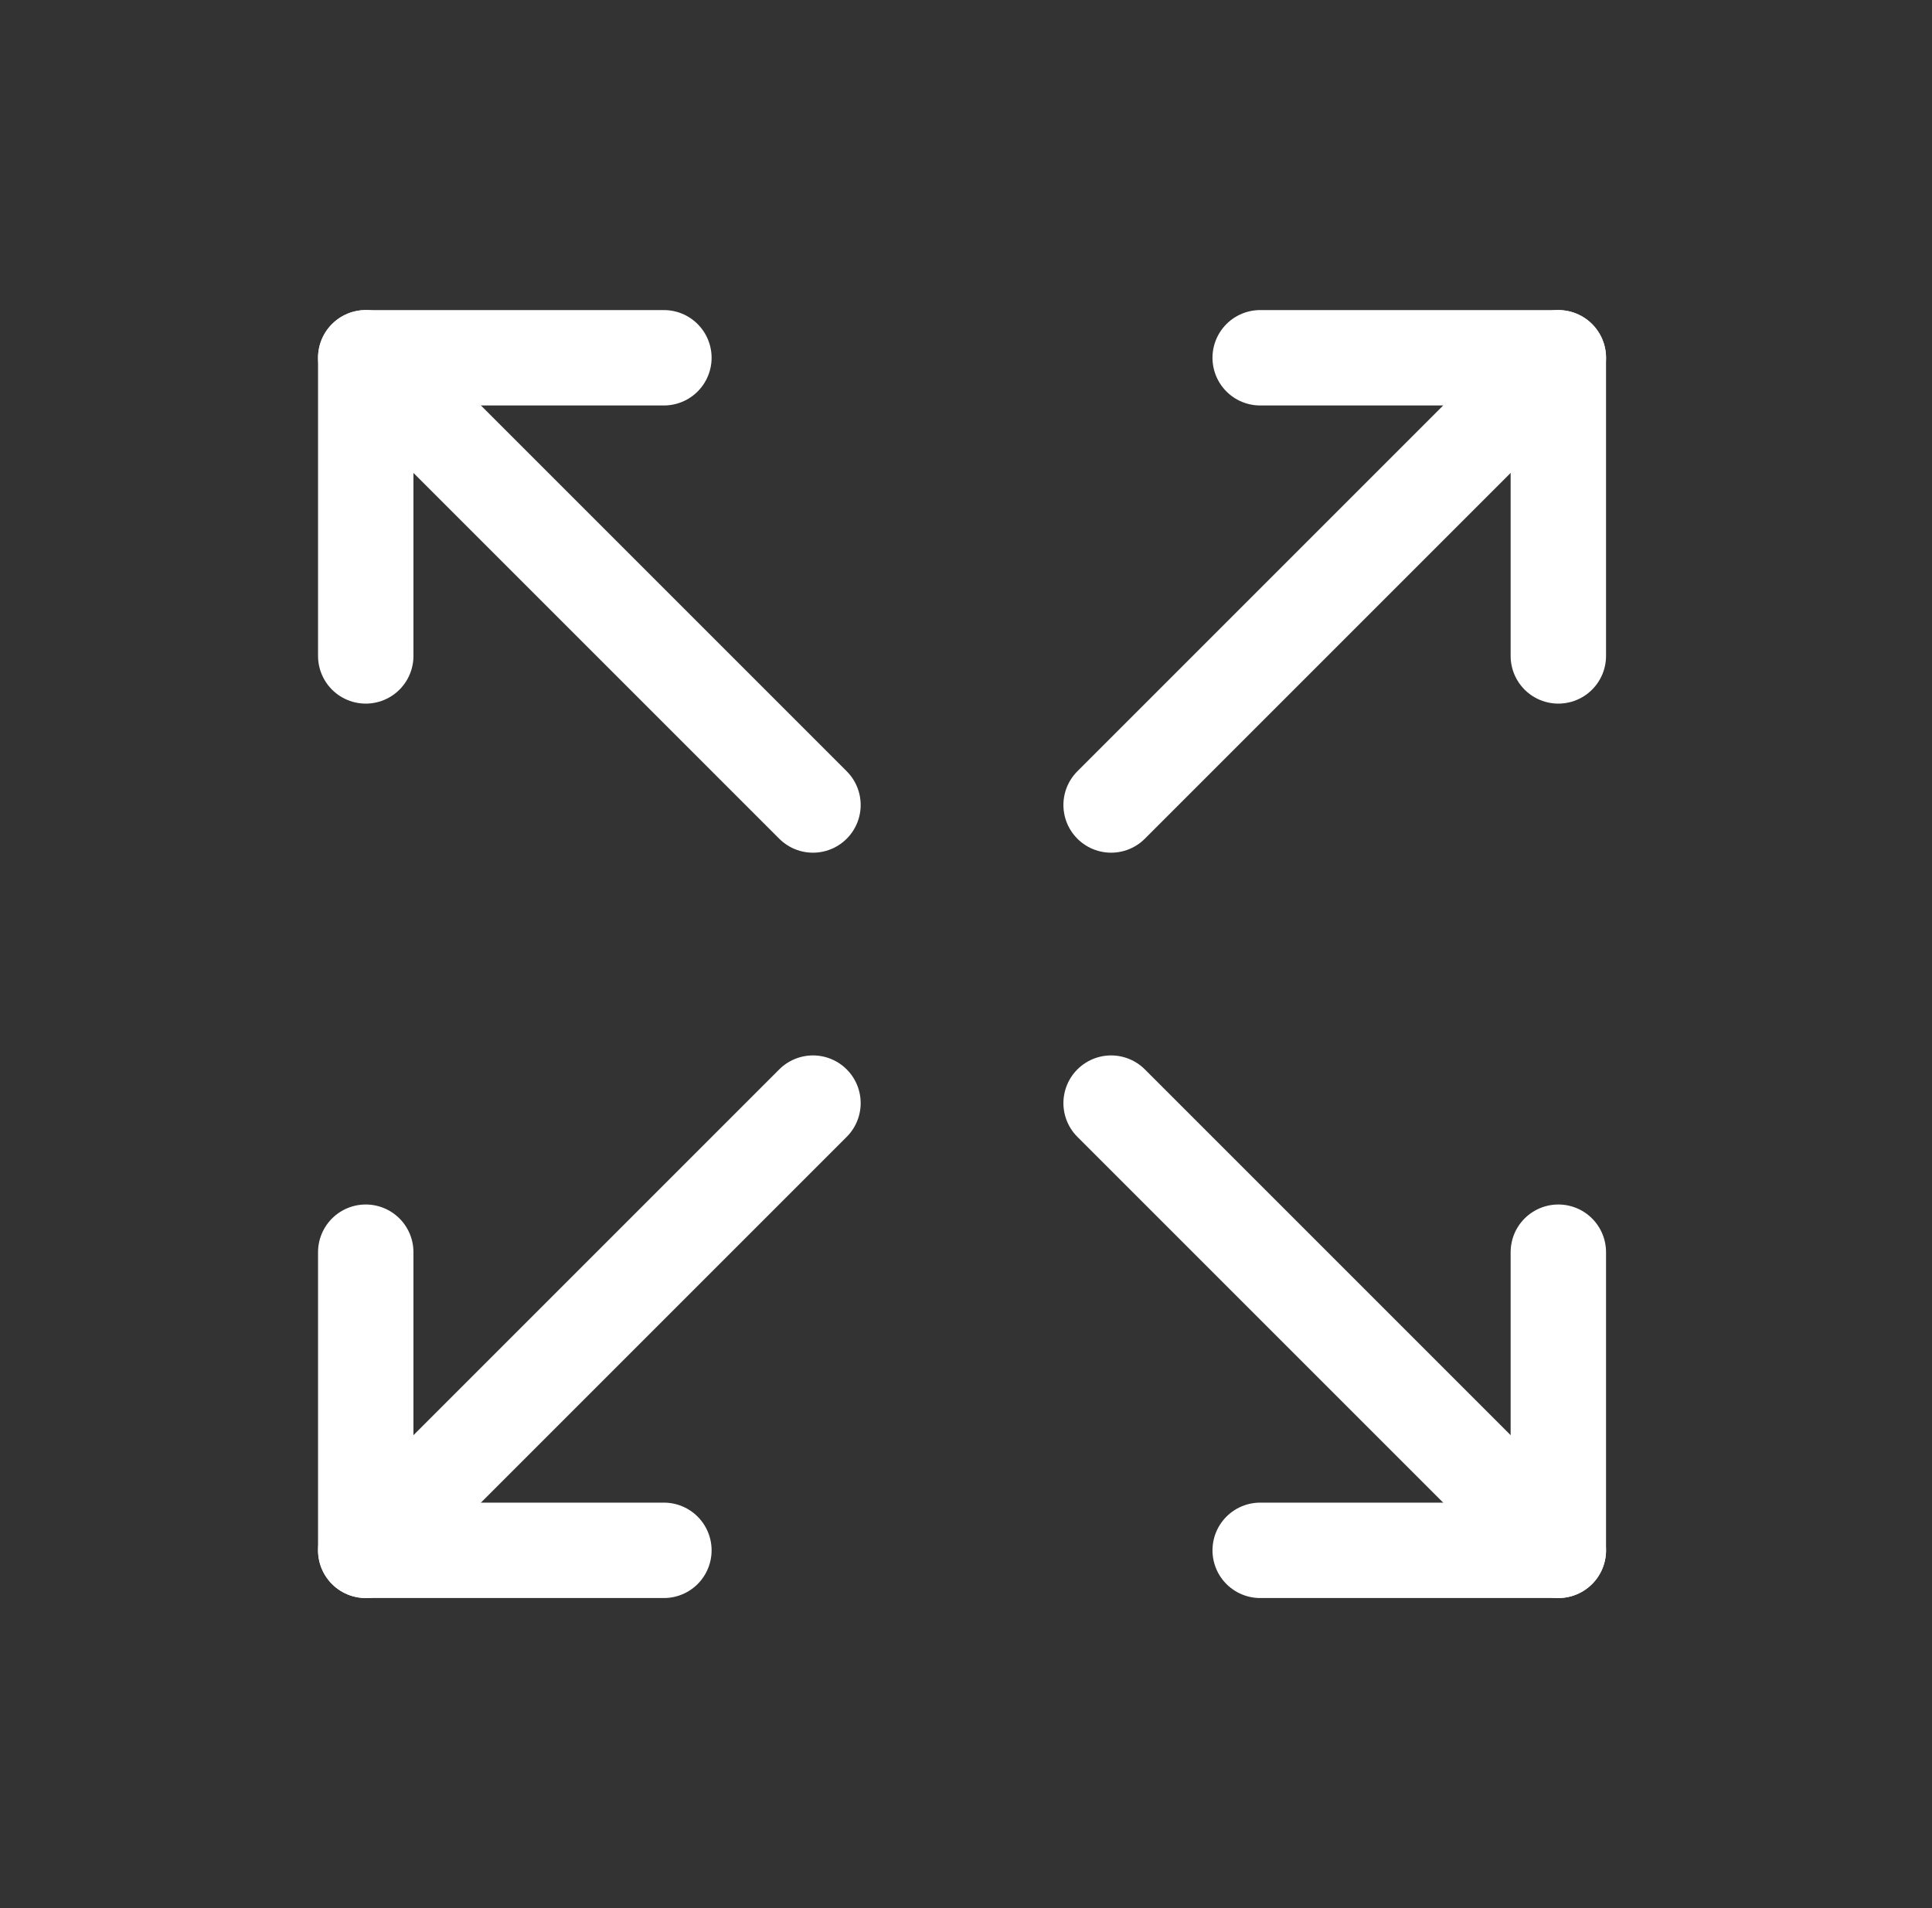
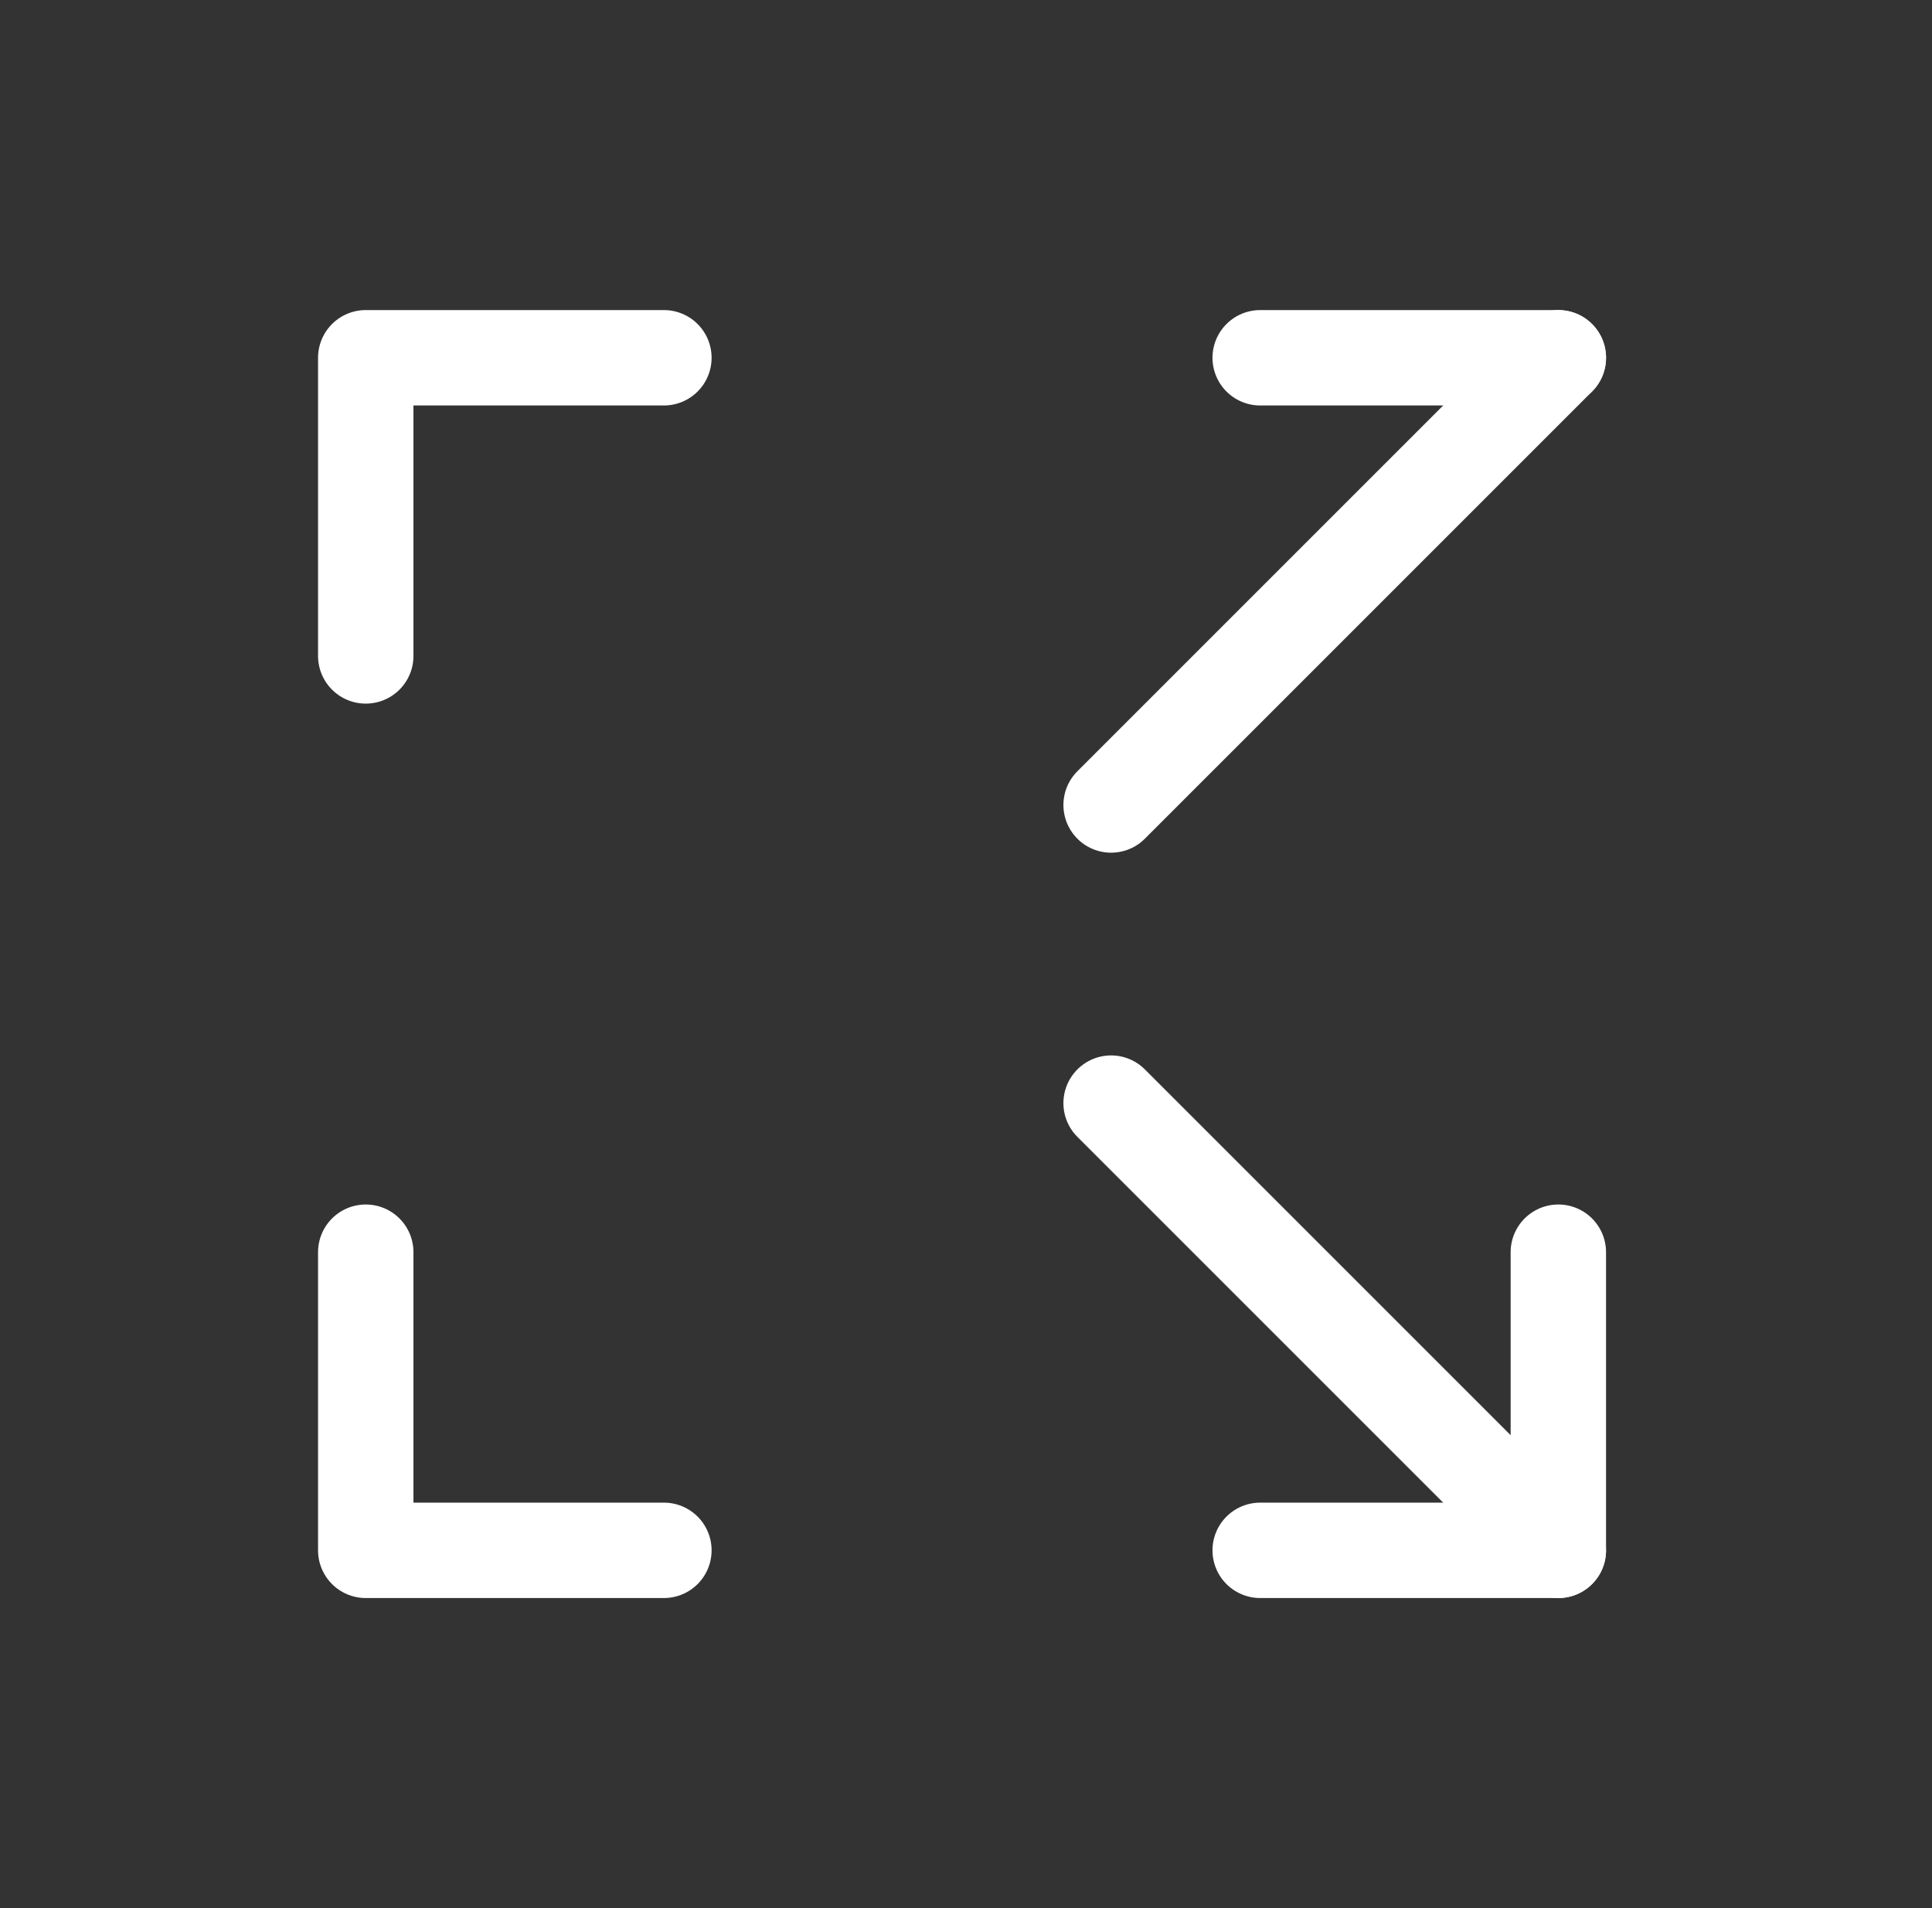
<svg xmlns="http://www.w3.org/2000/svg" width="81" height="80" viewBox="0 0 81 80" fill="none">
  <rect x="0" y="0" width="81" height="80" fill="#333333" stroke="none" />
-   <path d="M52.834 15H65.334V27.5" stroke="white" stroke-width="4" stroke-linecap="round" stroke-linejoin="round" />
+   <path d="M52.834 15H65.334" stroke="white" stroke-width="4" stroke-linecap="round" stroke-linejoin="round" />
  <path d="M46.584 33.75L65.334 15" stroke="white" stroke-width="4" stroke-linecap="round" stroke-linejoin="round" />
  <path d="M27.834 65H15.334V52.5" stroke="white" stroke-width="4" stroke-linecap="round" stroke-linejoin="round" />
-   <path d="M15.334 65L34.084 46.25" stroke="white" stroke-width="4" stroke-linecap="round" stroke-linejoin="round" />
  <path d="M52.834 65H65.334V52.5" stroke="white" stroke-width="4" stroke-linecap="round" stroke-linejoin="round" />
  <path d="M46.584 46.25L65.334 65" stroke="white" stroke-width="4" stroke-linecap="round" stroke-linejoin="round" />
  <path d="M27.834 15H15.334V27.5" stroke="white" stroke-width="4" stroke-linecap="round" stroke-linejoin="round" />
-   <path d="M15.334 15L34.084 33.75" stroke="white" stroke-width="4" stroke-linecap="round" stroke-linejoin="round" />
</svg>